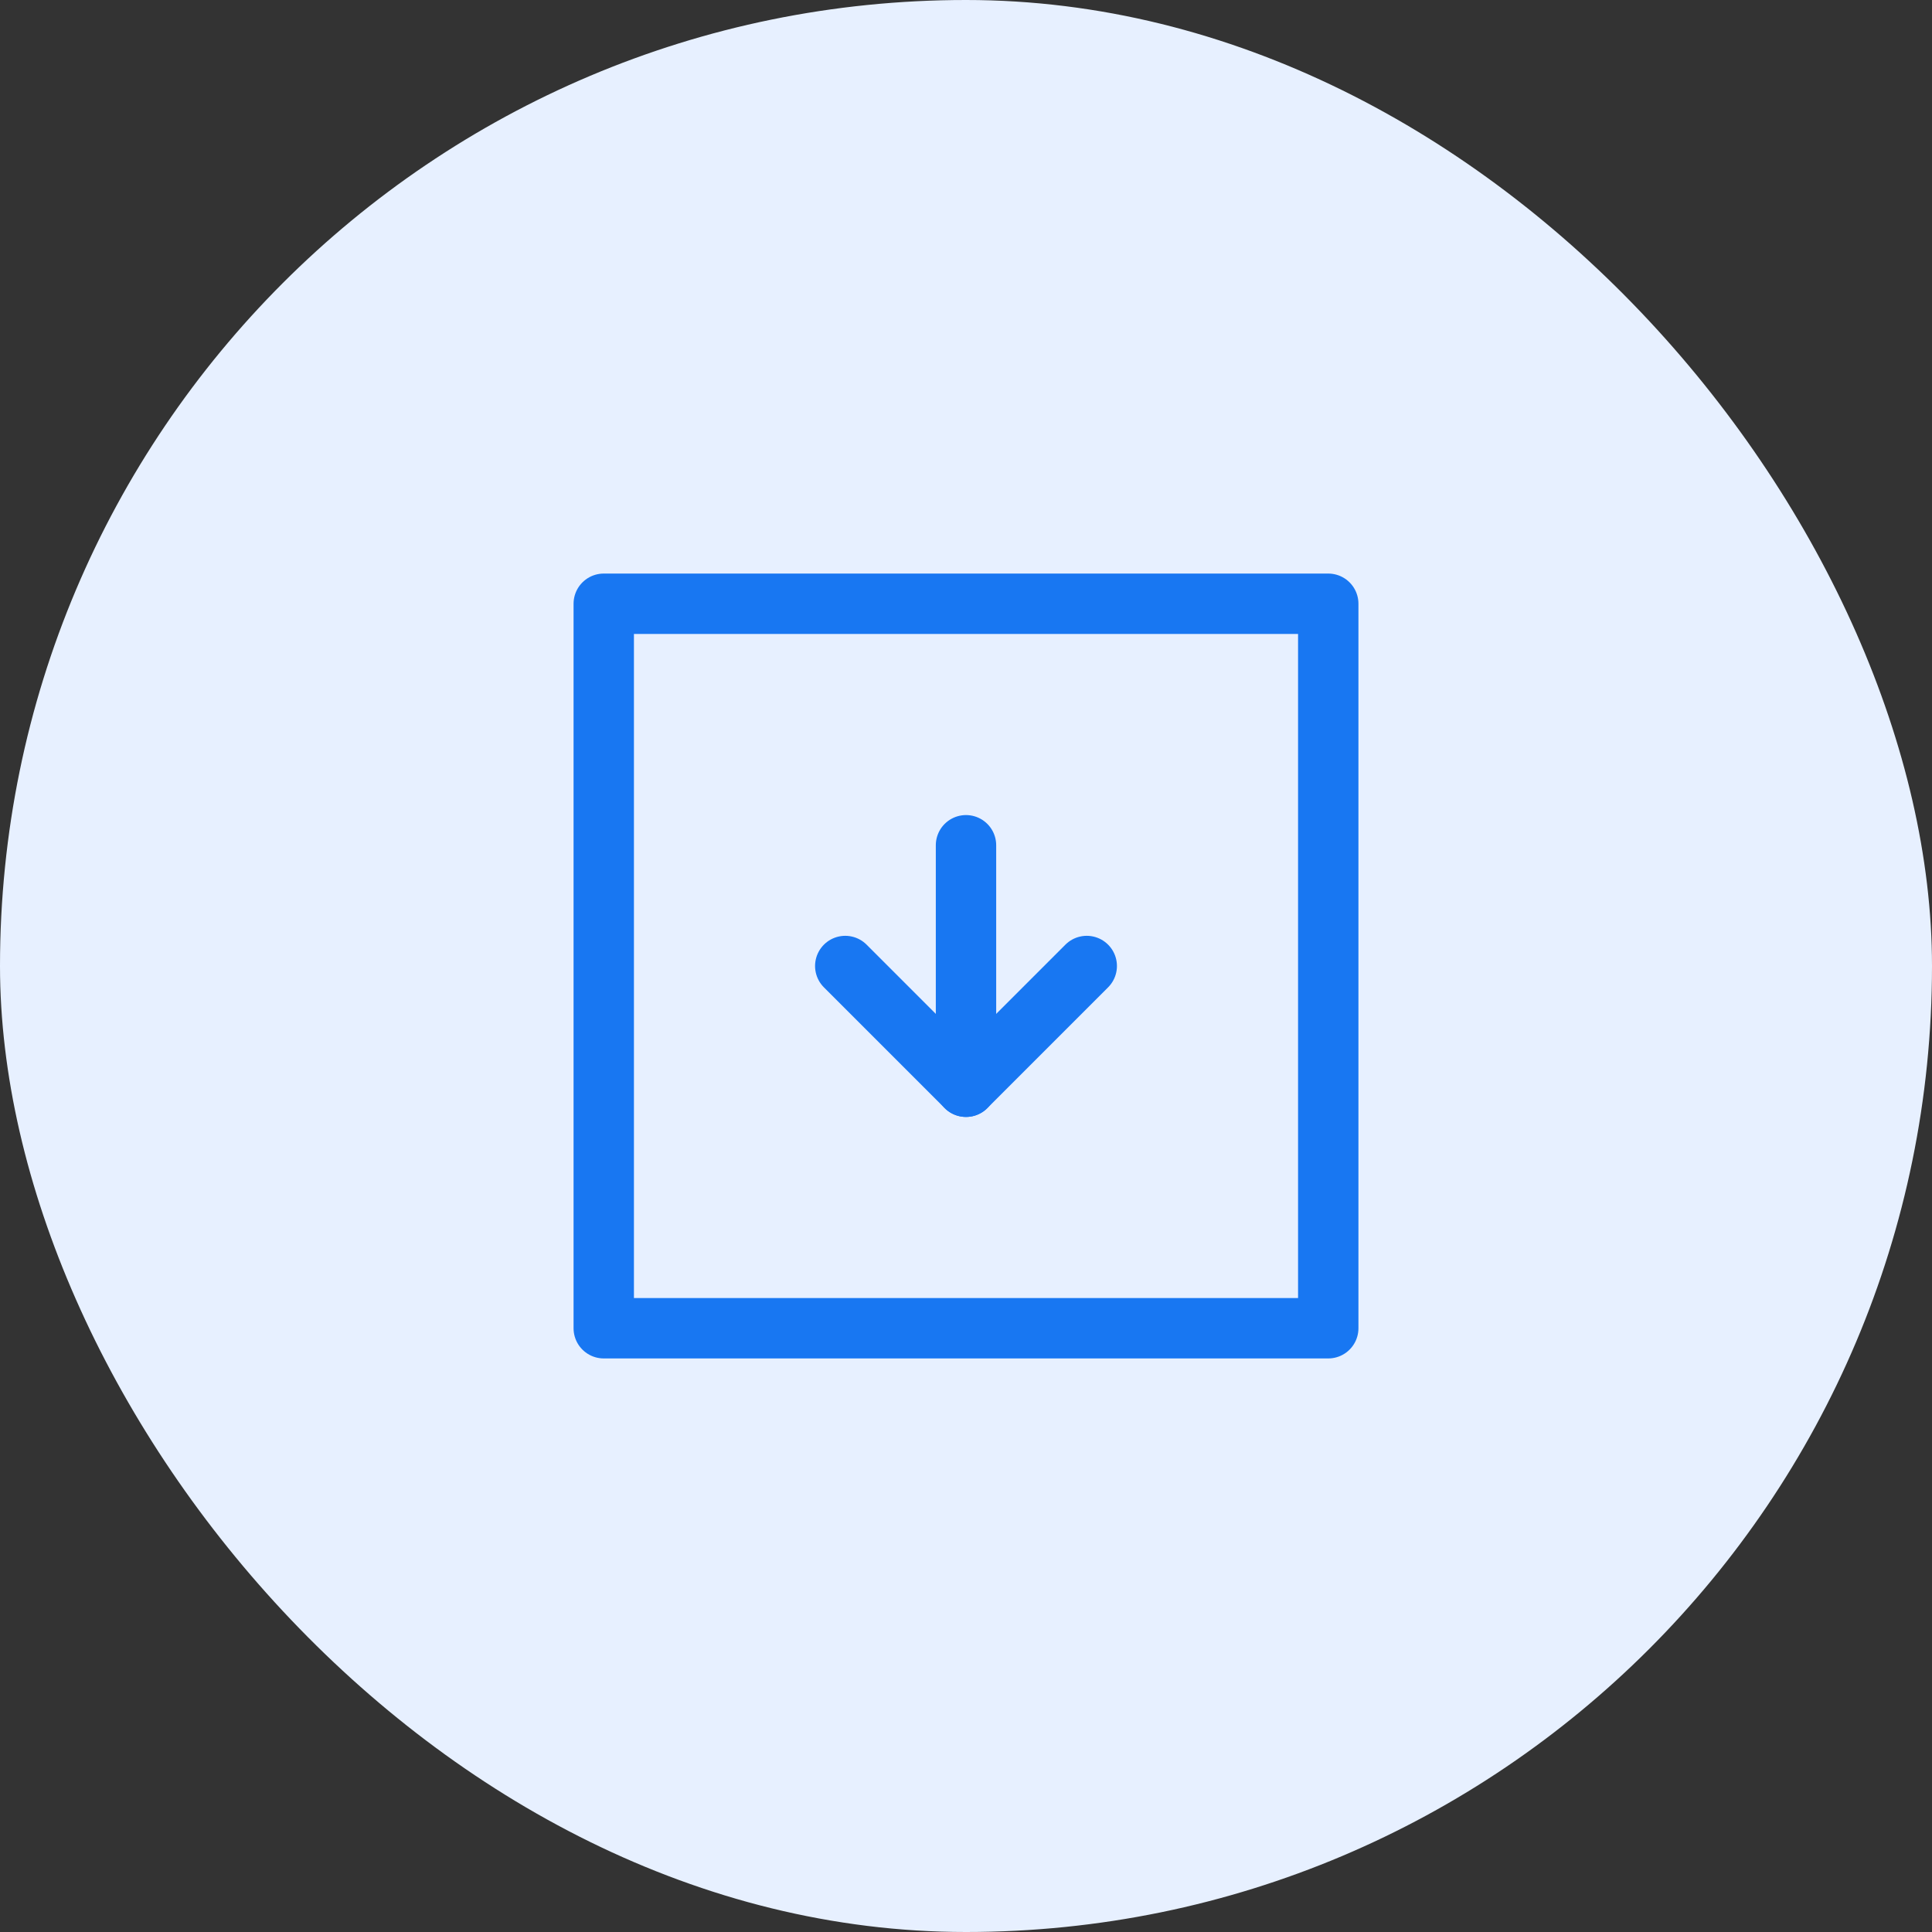
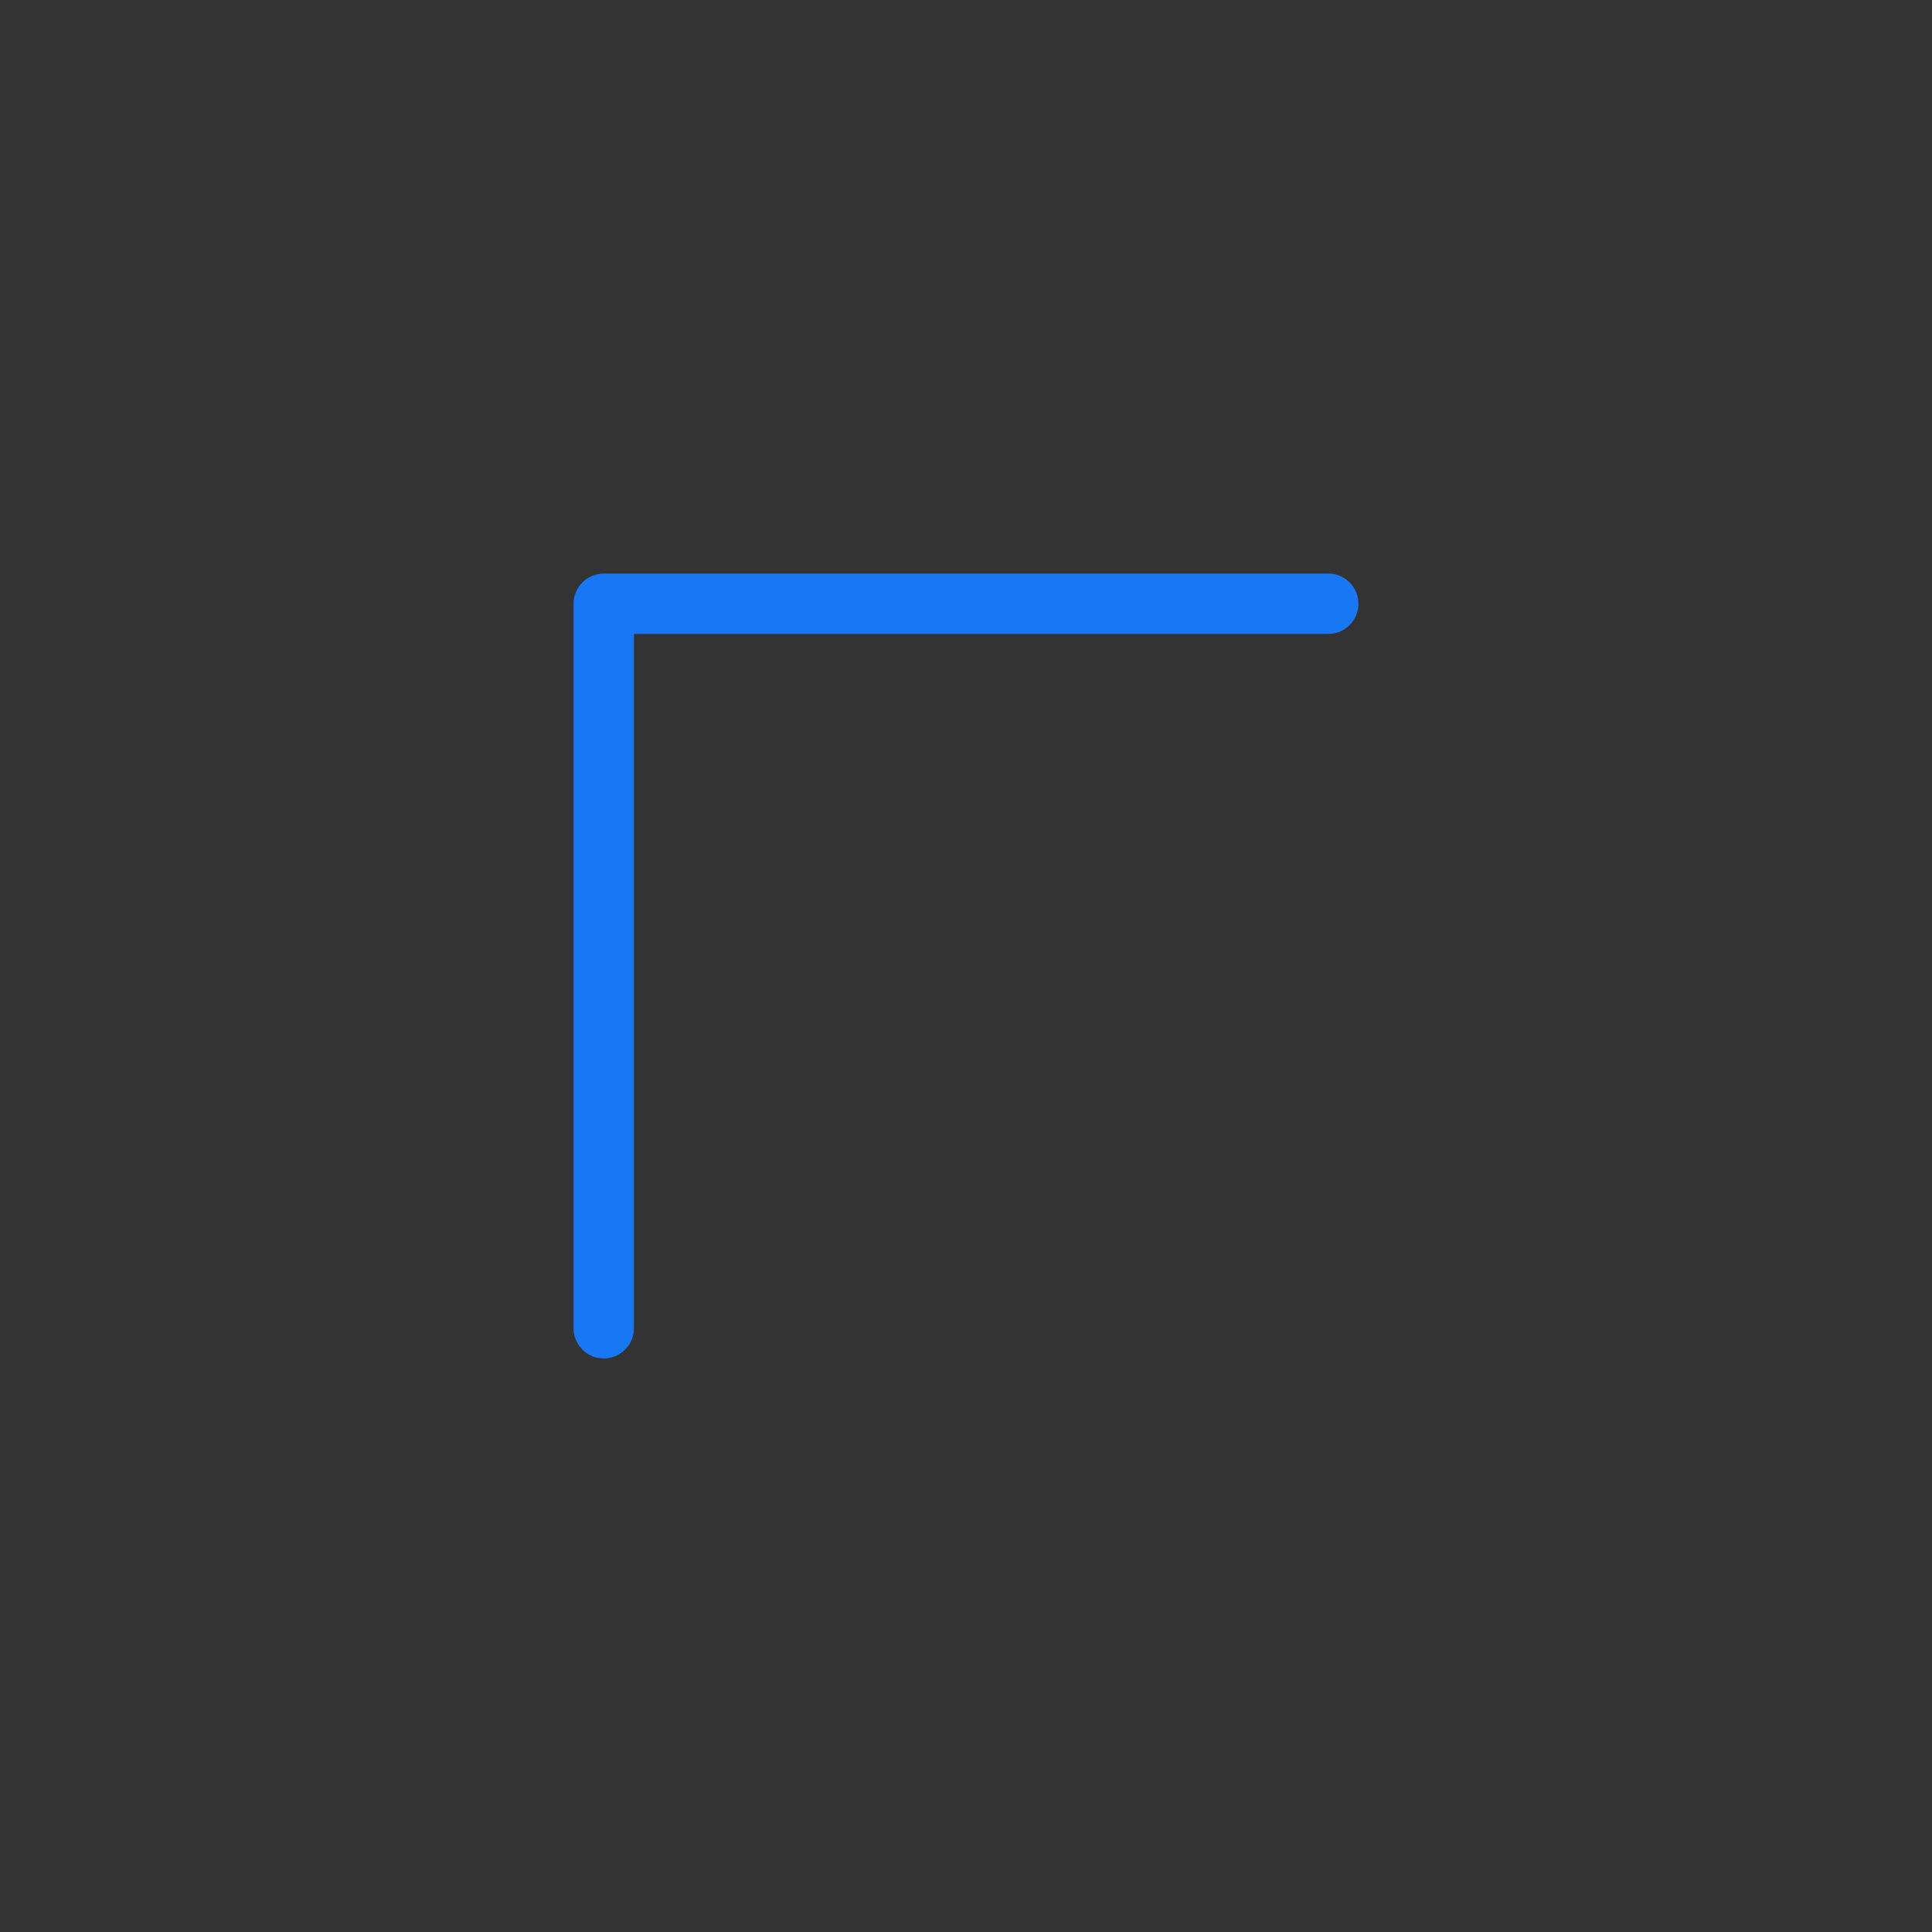
<svg xmlns="http://www.w3.org/2000/svg" width="64" height="64" viewBox="0 0 64 64" fill="none">
  <rect x="0" y="0" width="64" height="64" fill="#333333" stroke="none" />
-   <rect width="64" height="64" rx="32" fill="#E7F0FF" />
-   <path d="M44 20H20V44H44V20Z" stroke="#1877F2" stroke-width="2" stroke-linecap="round" stroke-linejoin="round" />
-   <path d="M28 32L32 36L36 32" stroke="#1877F2" stroke-width="2" stroke-linecap="round" stroke-linejoin="round" />
-   <path d="M32 28V36" stroke="#1877F2" stroke-width="2" stroke-linecap="round" stroke-linejoin="round" />
+   <path d="M44 20H20V44V20Z" stroke="#1877F2" stroke-width="2" stroke-linecap="round" stroke-linejoin="round" />
</svg>